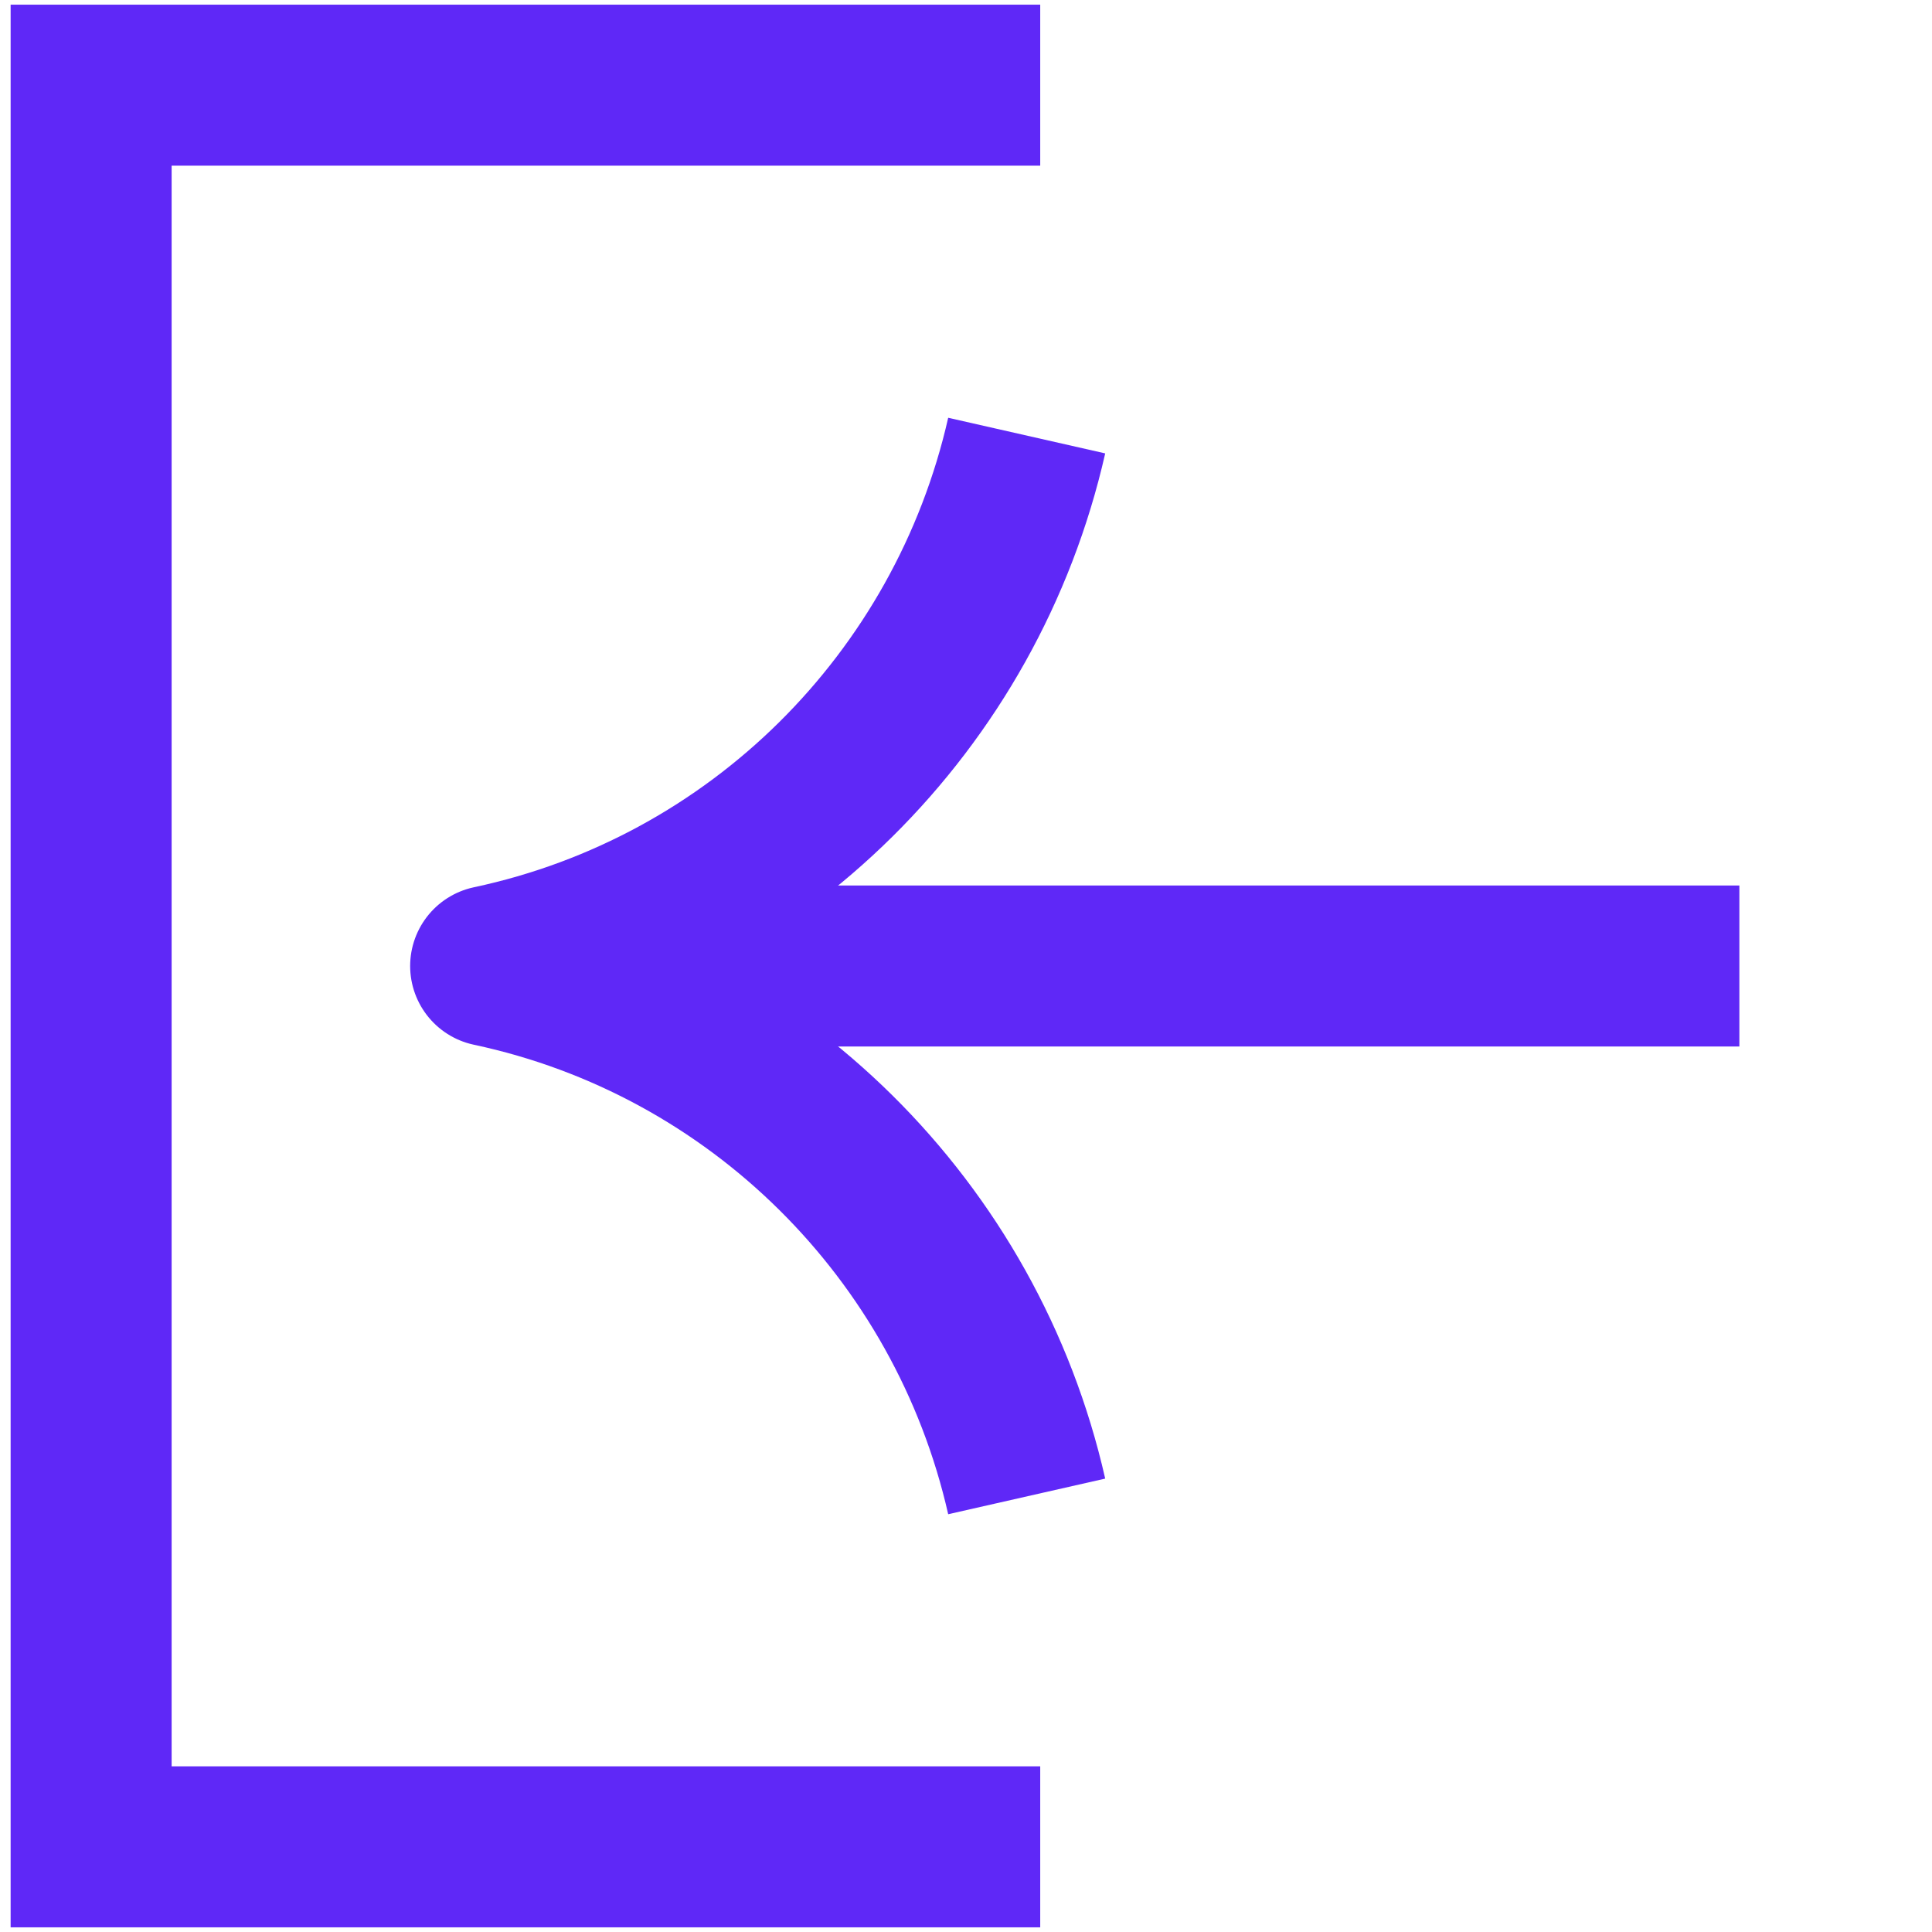
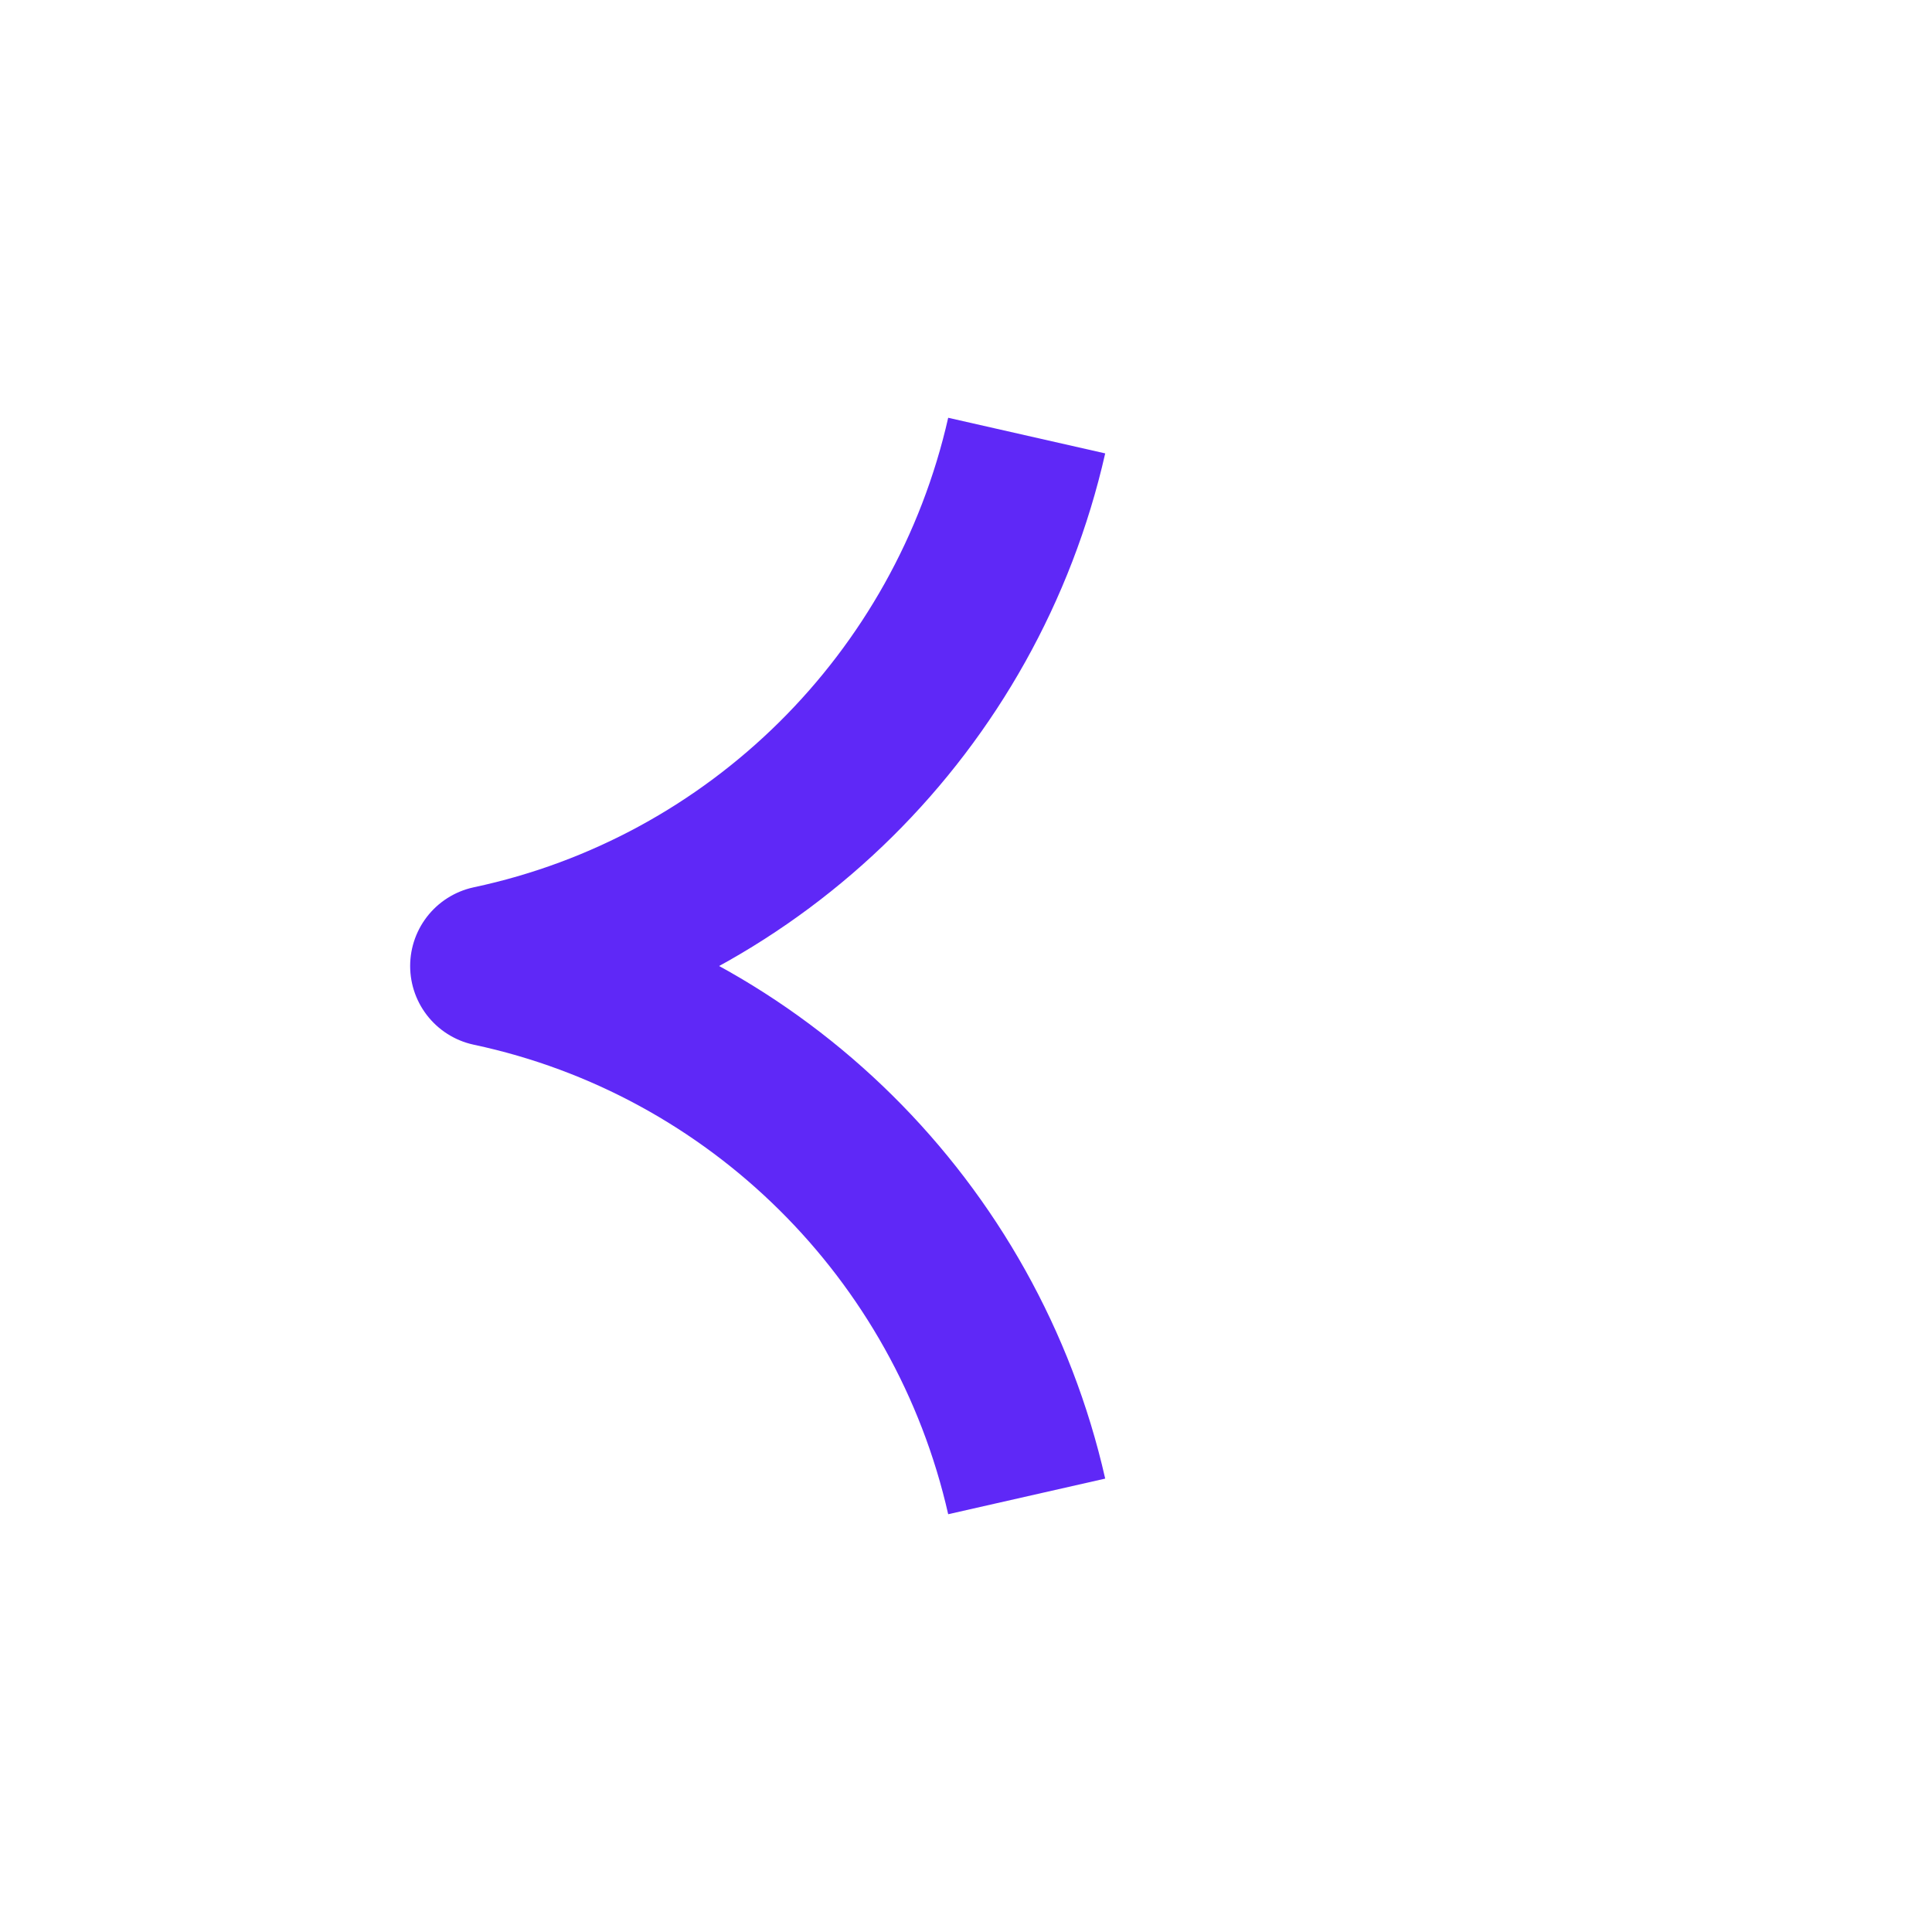
<svg xmlns="http://www.w3.org/2000/svg" id="Layer_1" version="1.1" viewBox="0 0 24 24">
  <defs>
    <style>
      .st0 {
        stroke-linejoin: round;
      }

      .st0, .st1 {
        fill: none;
        stroke: #5f28f7;
        stroke-width: 2px;
      }

      .st1 {
        stroke-miterlimit: 10;
      }
    </style>
  </defs>
-   <polyline class="st1" points="12.922 22.942 1.132 22.942 1.132 1.058 12.922 1.058" />
  <g>
    <path class="st0" d="M12.754,18.589c-.75-3.306-3.353-5.885-6.659-6.589,3.306-.703,5.909-3.283,6.659-6.589" />
-     <line class="st1" x1="6.376" y1="12" x2="21.607" y2="12" />
  </g>
</svg>